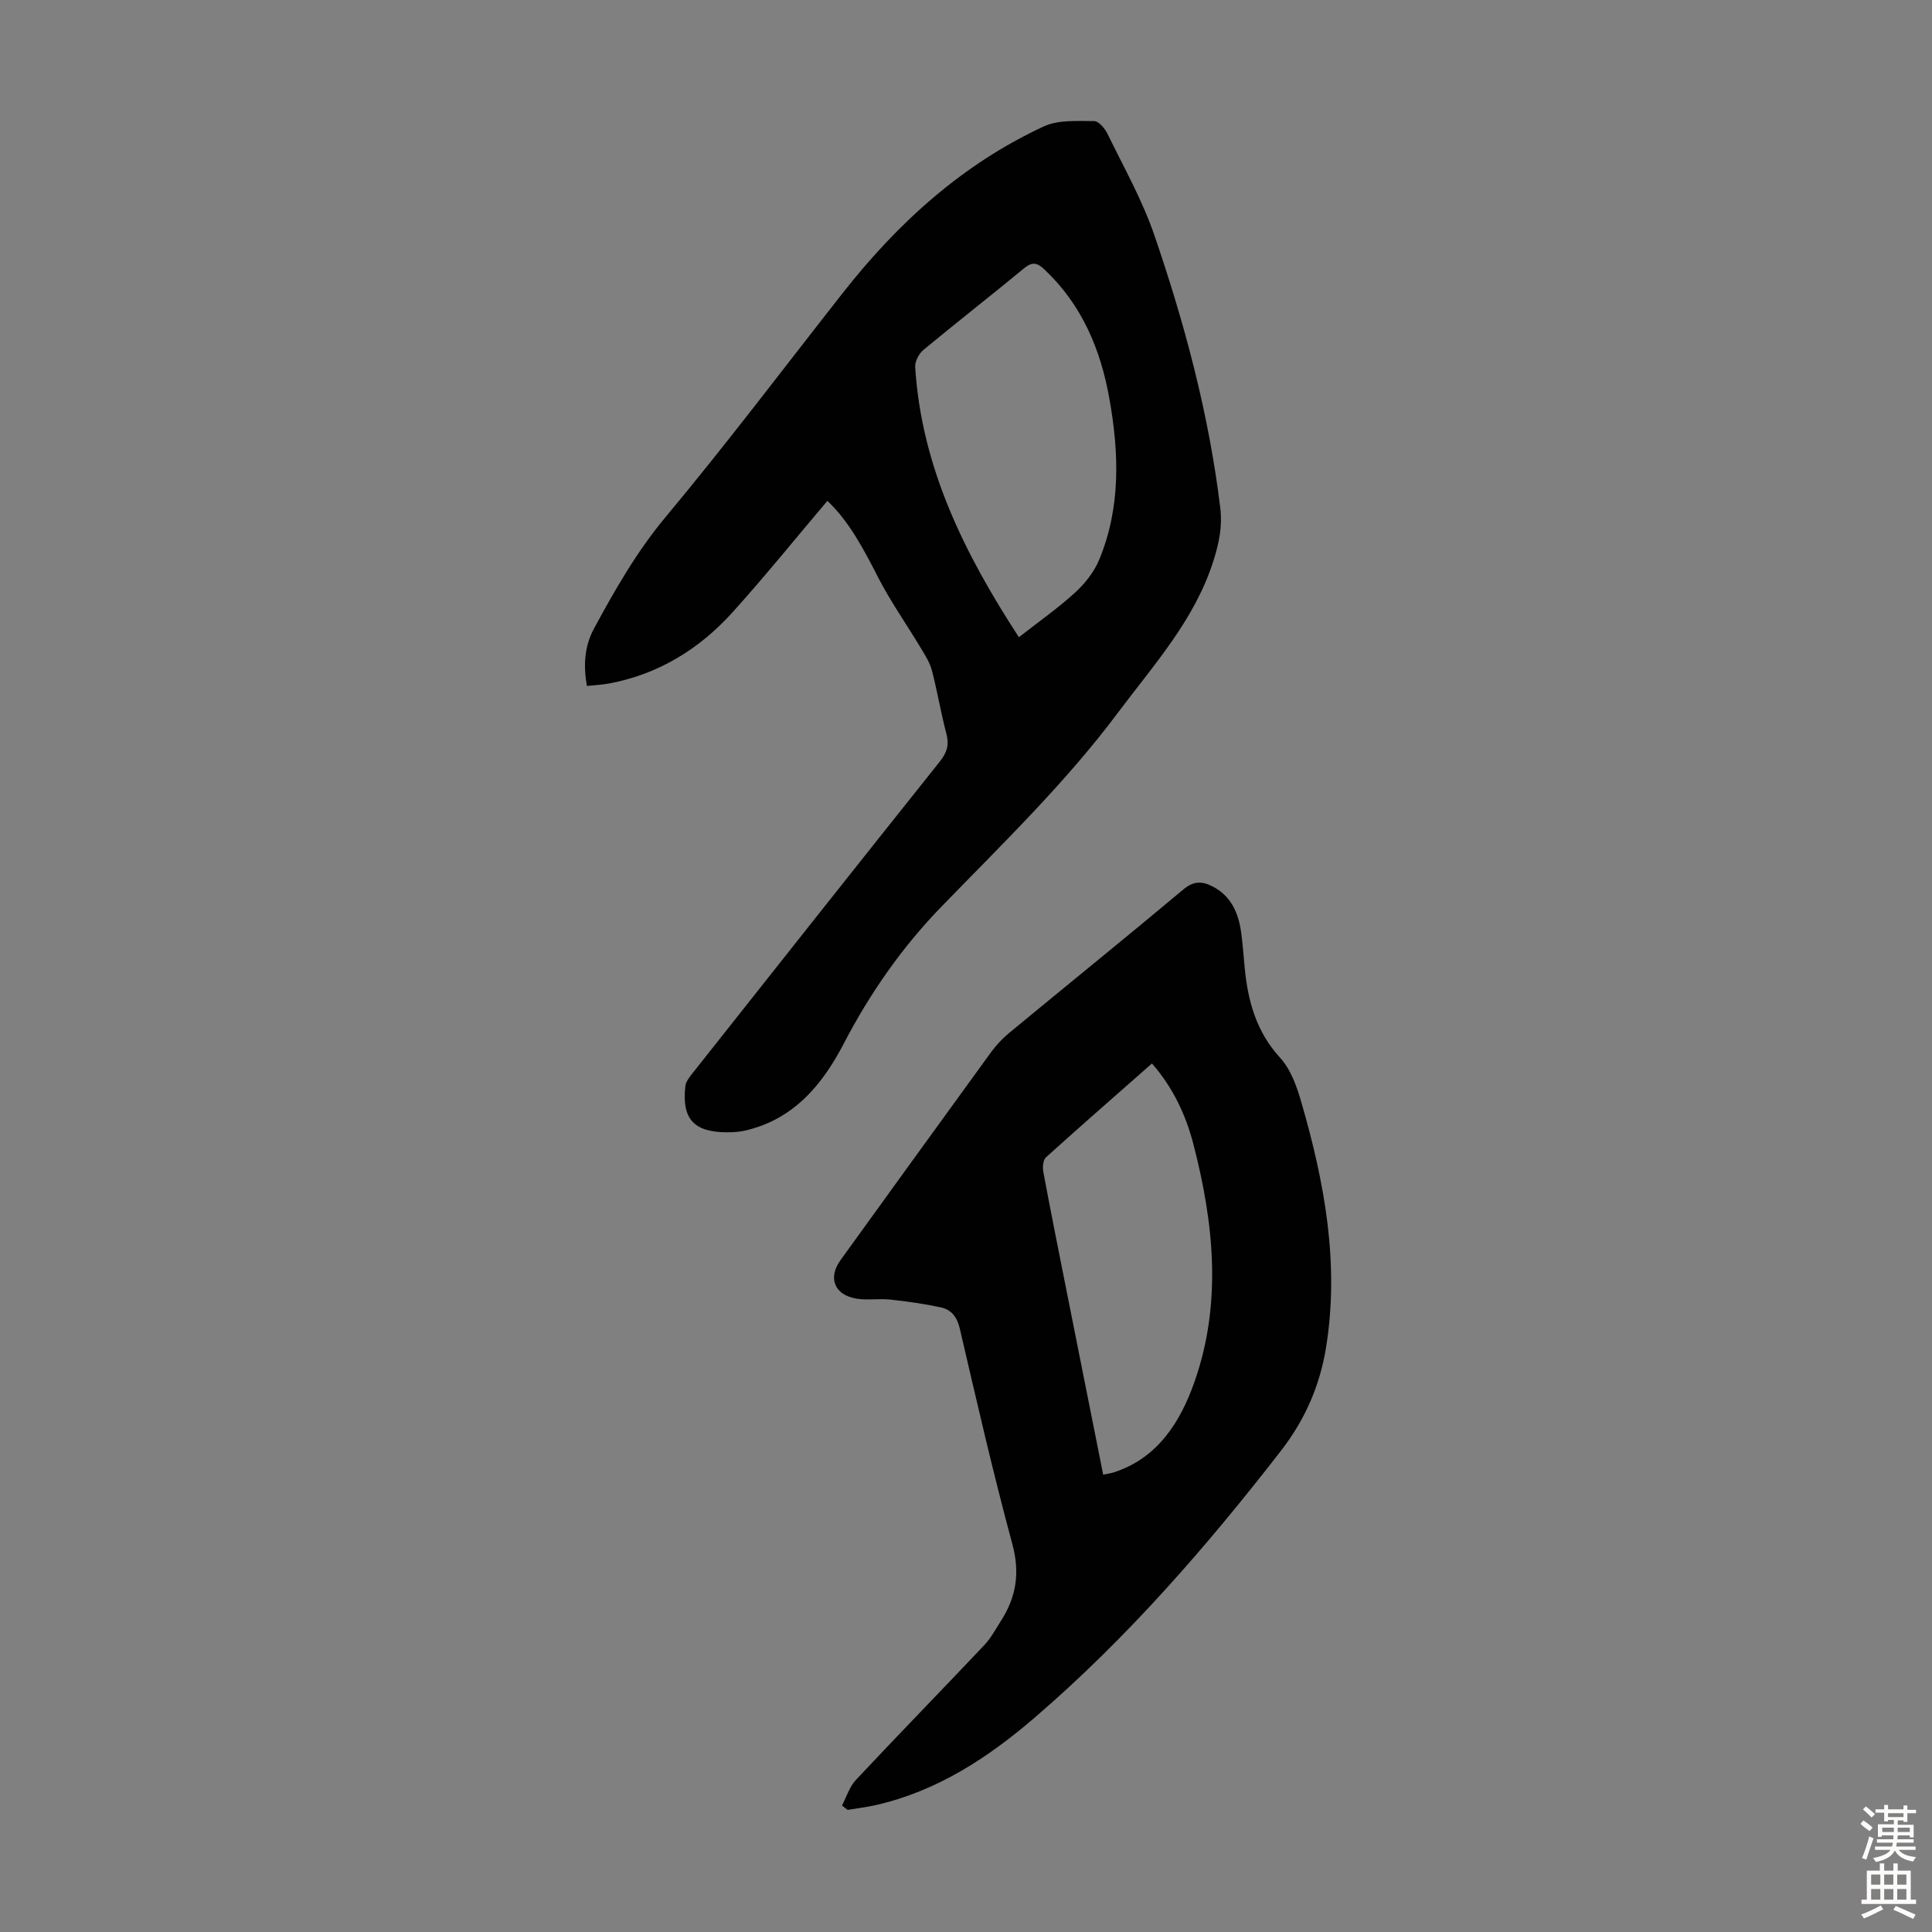
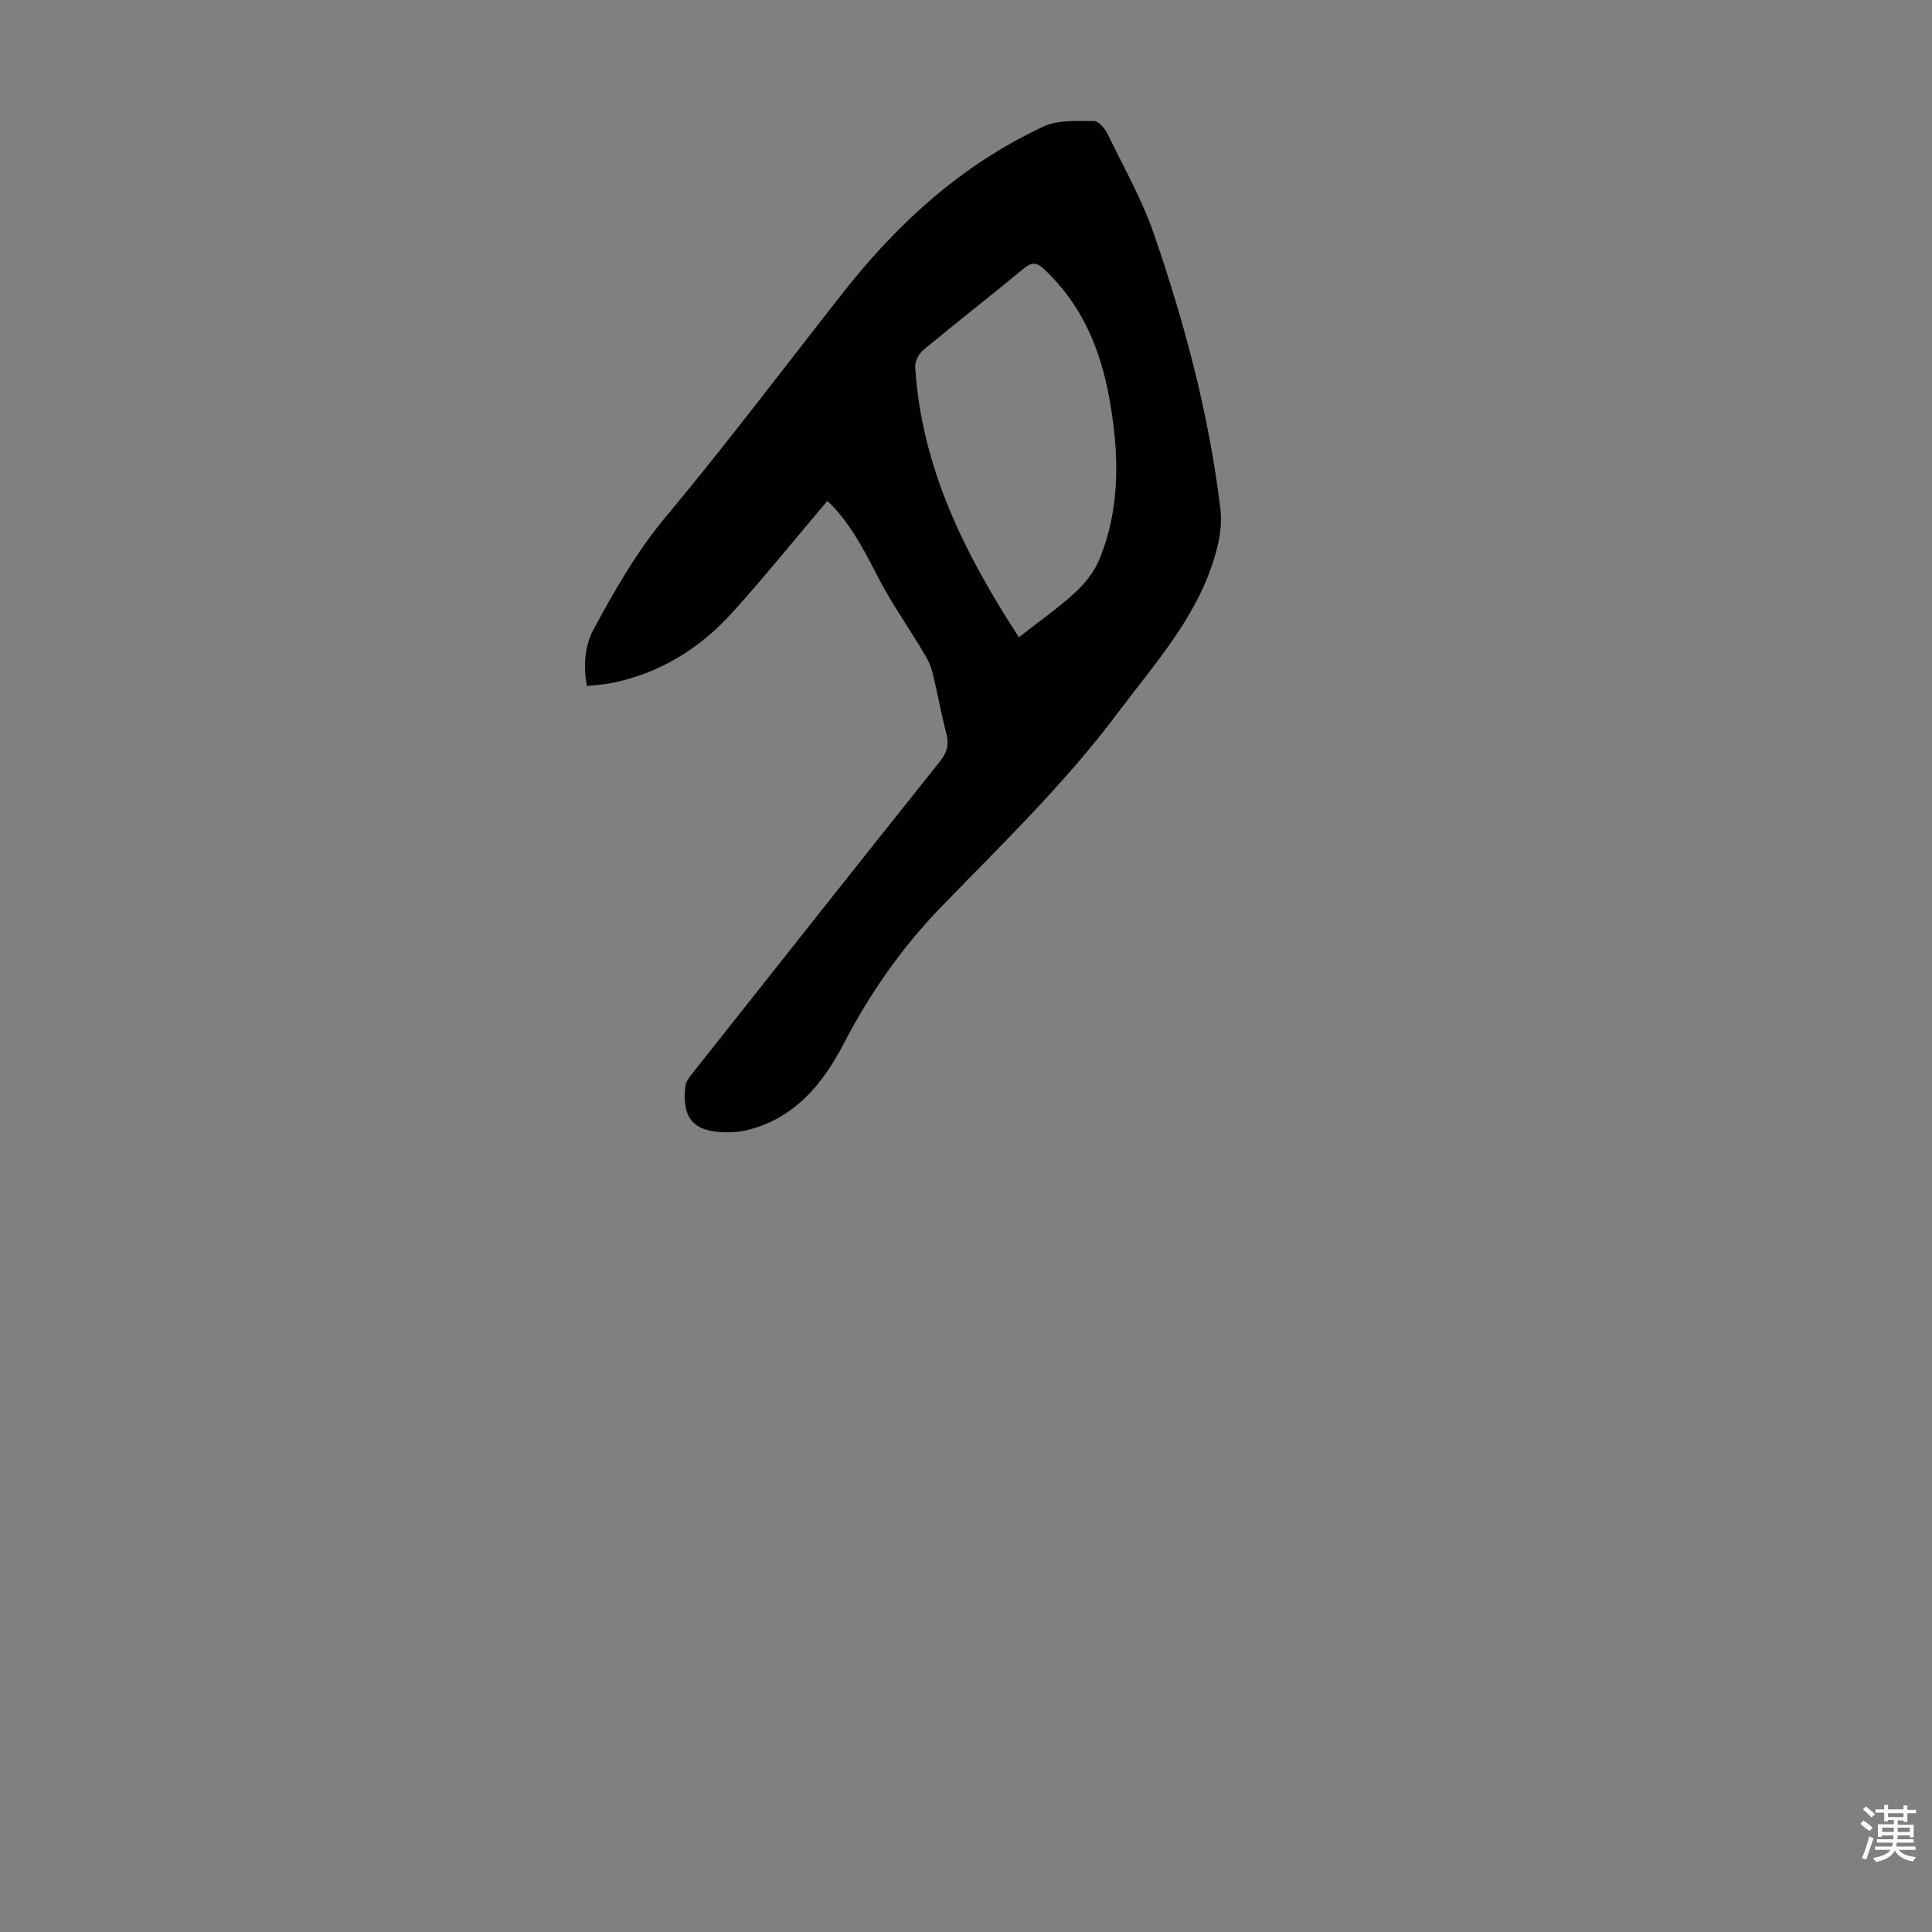
<svg xmlns="http://www.w3.org/2000/svg" enable-background="new 0 0 400 400" viewBox="0 0 400 400">
  <rect x="0" y="0" width="400" height="400" fill="#808080" stroke="none" />
  <path d="m171.3 103.7c-6.56 7.74-12.86 15.55-19.57 23-6.9 7.66-15.39 12.91-25.69 14.82-1.41.26-2.86.32-4.53.5-.75-4.26-.51-8.23 1.47-11.88 4.35-8.04 8.83-15.9 14.79-23.05 12.68-15.2 24.6-31.02 36.84-46.59 11.36-14.44 24.71-26.55 41.5-34.33 3.02-1.4 6.93-1.09 10.43-1.1.93 0 2.22 1.53 2.76 2.64 3.36 6.91 7.19 13.68 9.67 20.91 6.32 18.41 11.34 37.2 13.68 56.6.45 3.74-.24 7.12-1.38 10.76-3.88 12.34-12.37 21.62-19.84 31.61-10.9 14.58-23.96 27.17-36.58 40.19-8.13 8.39-14.76 17.9-20.17 28.31-4.44 8.53-10.39 15.69-20.44 17.99-1.19.27-2.44.35-3.66.35-6.91 0-9.44-2.73-8.69-9.54.11-.99.93-1.98 1.6-2.83 17.01-21.5 34.02-43 51.12-64.43 1.48-1.86 1.93-3.46 1.32-5.75-1.14-4.32-1.86-8.75-2.99-13.07-.43-1.65-1.42-3.19-2.32-4.68-2.92-4.87-6.22-9.54-8.81-14.58-3.01-5.9-6.07-11.68-10.51-15.85zm39.65 28.23c4.12-3.23 8.08-6 11.62-9.23 2.05-1.87 3.95-4.27 5.01-6.82 4.47-10.81 4.12-22.05 2.11-33.32-1.82-10.25-5.7-19.47-13.45-26.77-1.46-1.38-2.5-1.67-4.21-.25-6.9 5.7-13.96 11.2-20.85 16.91-.93.77-1.77 2.37-1.7 3.53 1.3 20.75 10.19 38.62 21.47 55.95z" fill="#010102" />
-   <path d="m174.32 373.82c.94-1.78 1.55-3.88 2.88-5.3 8.79-9.38 17.77-18.59 26.61-27.94 1.36-1.44 2.32-3.28 3.41-4.97 3.18-4.94 3.99-9.96 2.38-15.91-4-14.77-7.41-29.7-10.88-44.61-.56-2.42-1.75-3.94-3.93-4.41-3.46-.75-6.99-1.24-10.51-1.62-2.32-.25-4.73.19-7.01-.2-4.54-.77-5.89-4.31-3.26-7.95 10.36-14.33 20.7-28.67 31.1-42.96 1.1-1.52 2.42-2.94 3.87-4.13 11.99-9.91 24.1-19.68 36.02-29.67 2.11-1.77 3.88-1.74 6.02-.64 3.89 1.99 5.38 5.51 5.95 9.54.34 2.44.49 4.9.73 7.35.67 6.9 2.41 13.23 7.35 18.62 2.21 2.41 3.45 5.97 4.39 9.23 4.8 16.55 7.89 33.34 5.12 50.64-1.27 7.93-4.34 15.02-9.39 21.53-15.41 19.86-31.82 38.74-50.92 55.17-9.68 8.32-20.18 15.22-32.86 18.12-1.94.44-3.94.68-5.91 1.01-.4-.31-.78-.6-1.16-.9zm54.08-68.51c1.02-.21 1.57-.28 2.09-.44 9.27-2.94 13.93-10.6 16.8-18.73 5.73-16.23 4.04-32.84-.2-49.21-1.58-6.09-4.21-11.74-8.59-16.75-7.42 6.54-14.75 12.93-21.95 19.44-.6.54-.72 2.01-.55 2.95 1.51 8.13 3.14 16.23 4.75 24.34 2.52 12.7 5.06 25.4 7.65 38.4z" fill="#010102" />
  <g fill="#fcfbfa">
    <path d="m385.2 377.6.6-.7c.6.4 1.3.9 1.9 1.5l-.6.7c-.8-.5-1.4-1-1.9-1.5zm.3 7.1c.6-1.4 1.1-2.9 1.5-4.5.3.1.6.3.9.4-.5 1.4-1 2.9-1.5 4.4zm.2-10.1.6-.6c.7.5 1.3 1.1 1.9 1.6l-.7.7c-.6-.6-1.2-1.2-1.8-1.7zm8.4-.8h.8v.9h1.8v.7h-1.8v1.8h-.8v-.3h-1.2v.9h3.3v2.6h-.8v-.4h-2.5c0 .3 0 .6-.1.8h3.4v.7h-3.5c0 .3-.1.6-.1.8h4v.7h-3.5c.7.9 1.9 1.3 3.6 1.5-.2.2-.4.5-.6.9-1.9-.3-3.2-1.1-3.8-2.3-.5 1.1-1.8 2-3.9 2.4-.2-.3-.4-.5-.6-.8 1.9-.4 3.1-.9 3.6-1.7h-3.2v-.7h3.5c.1-.2.1-.5.2-.8h-3.3v-.7h3.4c0-.2 0-.5 0-.8h-2.4v.3h-.8v-2.6h3.3v-.9h-1.2v.3h-.8v-1.8h-1.8v-.7h1.8v-.9h.8v.9h3.2zm-4.4 5.5h2.4c0-.3 0-.6 0-.9h-2.4zm1.2-3.1h3.2v-.8h-3.2zm4.4 2.2h-2.4v.9h2.5v-.9z" />
-     <path d="m389.2 385.8h.9v1.5h1.9v-1.5h.9v1.5h2.7v6h1.1v.9h-11.3v-.9h1.1v-6h2.7zm.2 8.7.5.8c-1.2.6-2.5 1.3-4 1.9-.2-.3-.3-.6-.6-.8 1.6-.6 3-1.3 4.1-1.9zm-2-4.3h1.9v-2.1h-1.9zm0 3.1h1.9v-2.2h-1.9zm2.7-3.1h1.9v-2.1h-1.9zm0 3.1h1.9v-2.2h-1.9zm2.4 1.3c1.4.6 2.7 1.2 4.1 1.8l-.5.9c-1.5-.7-2.8-1.4-4.1-1.9zm2.2-6.5h-1.9v2.1h1.9zm-1.9 5.2h1.9v-2.2h-1.9z" />
  </g>
</svg>